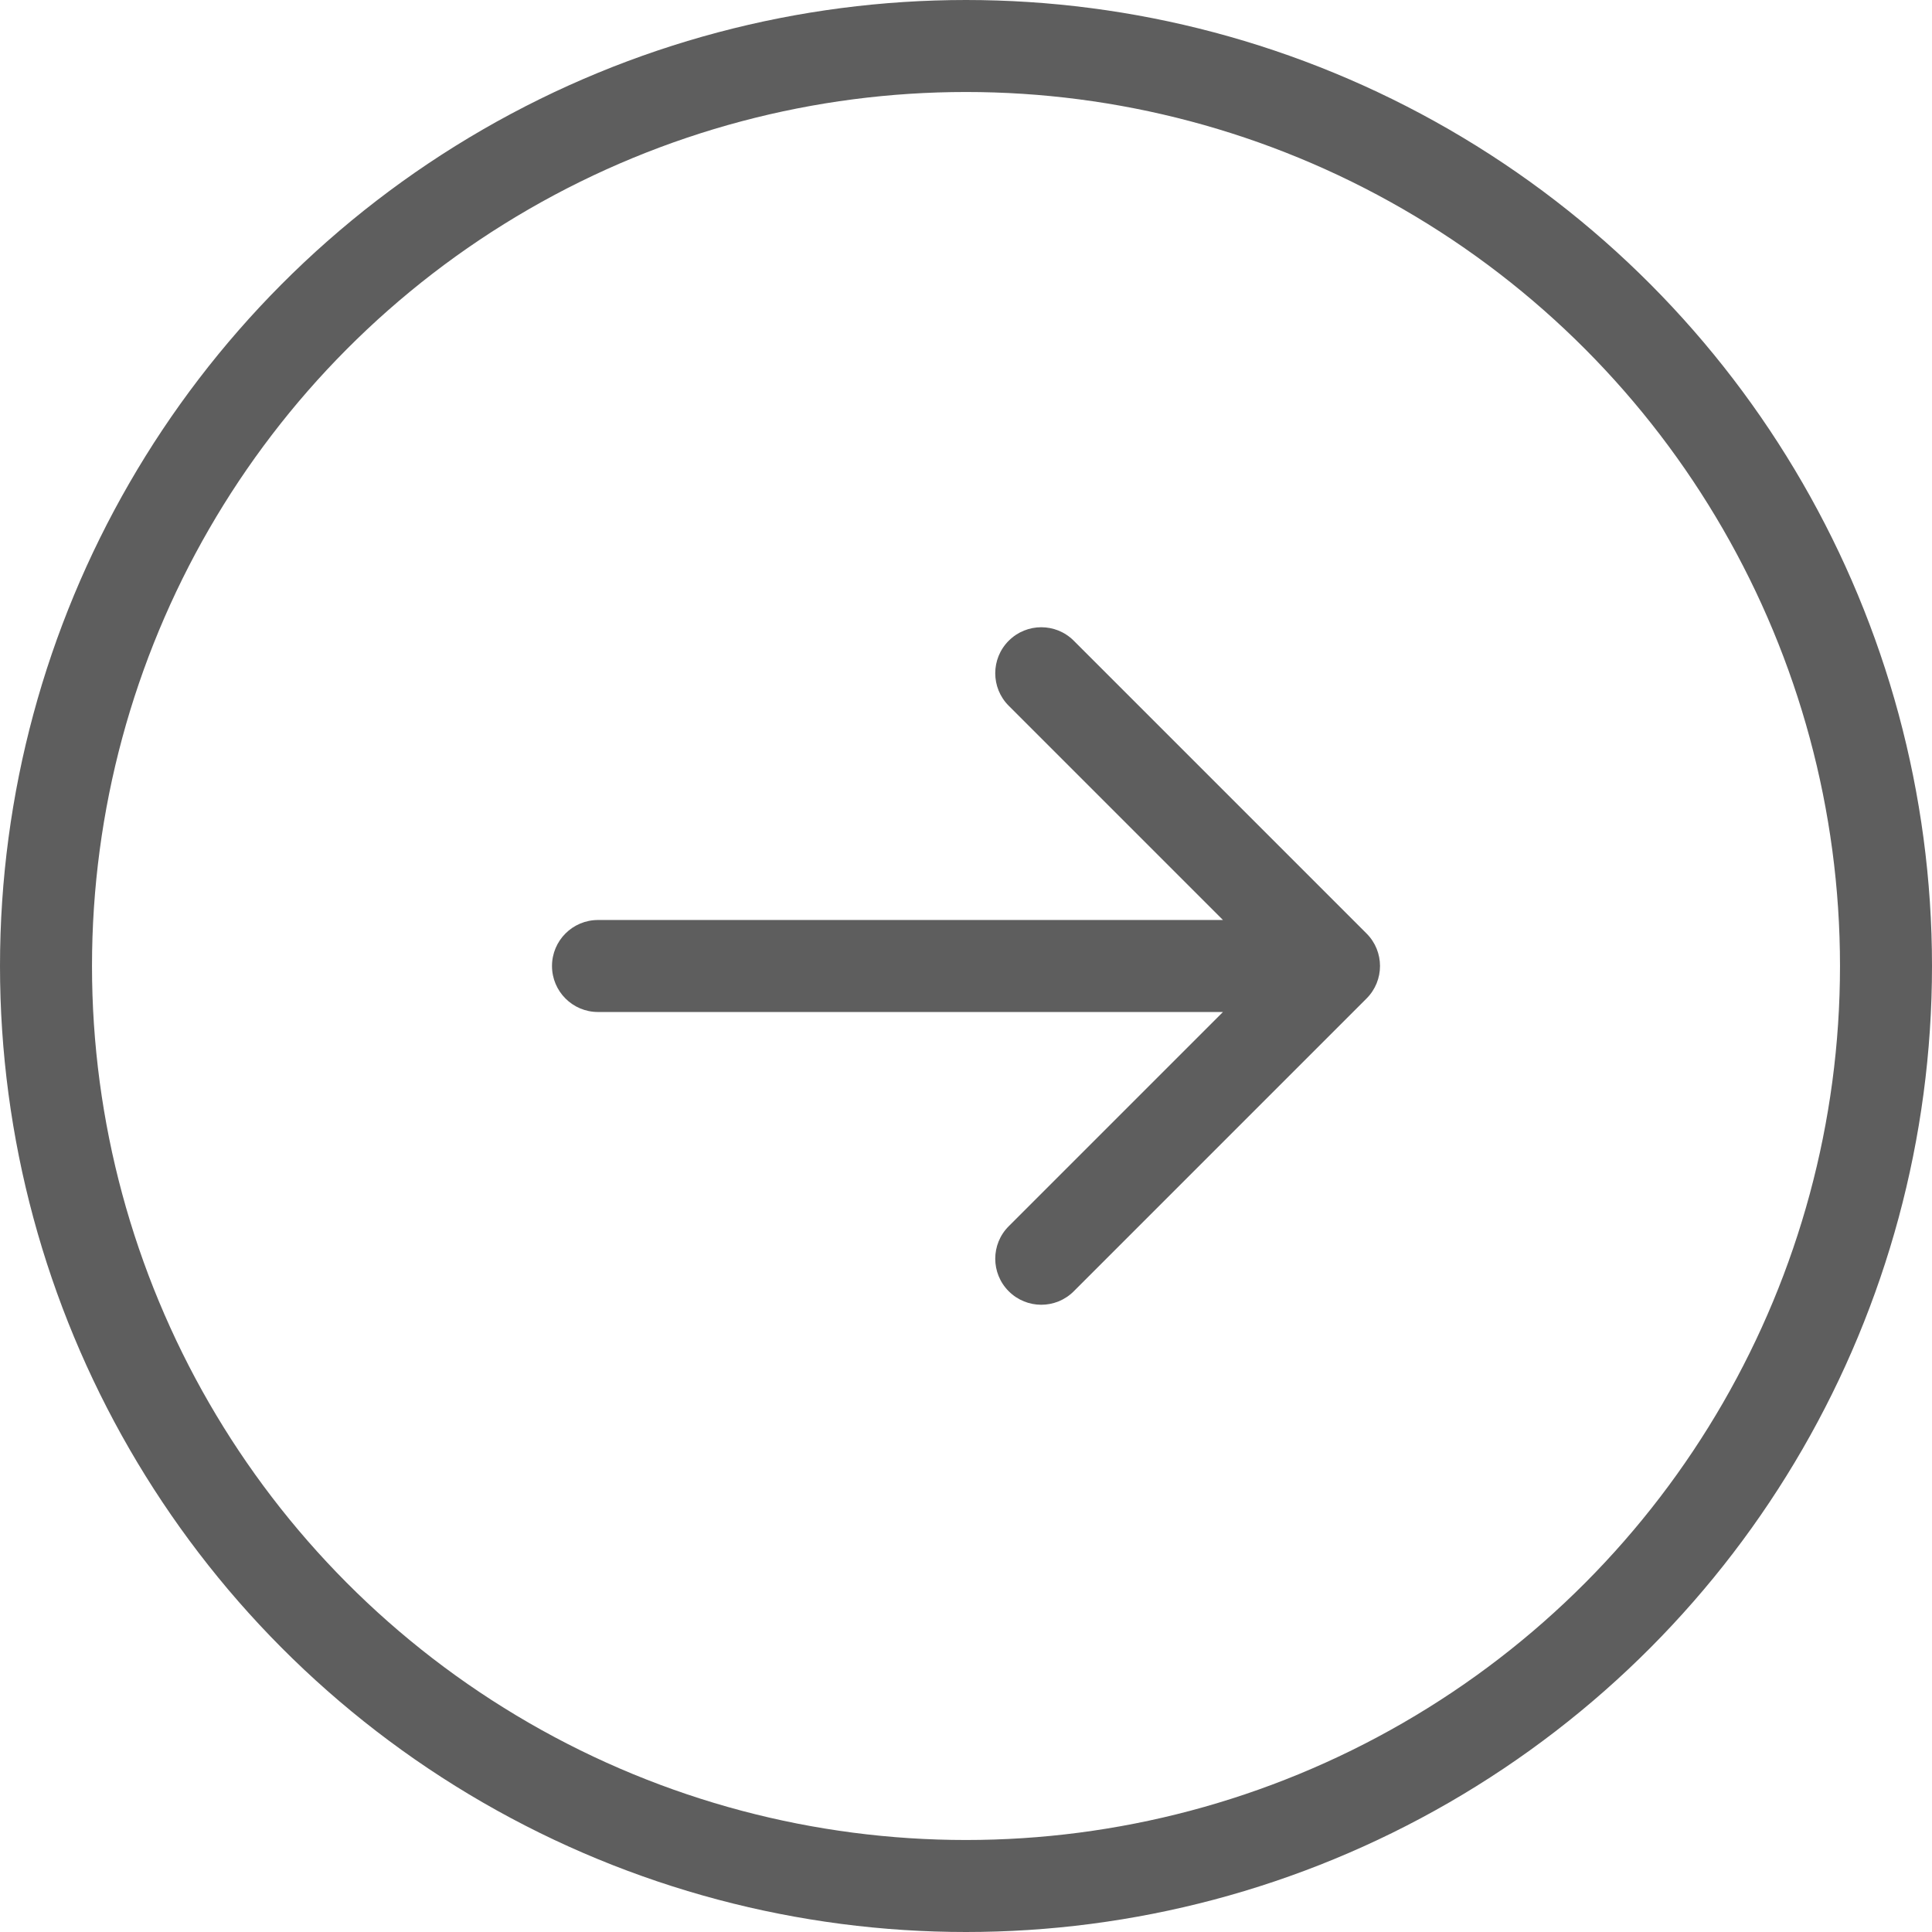
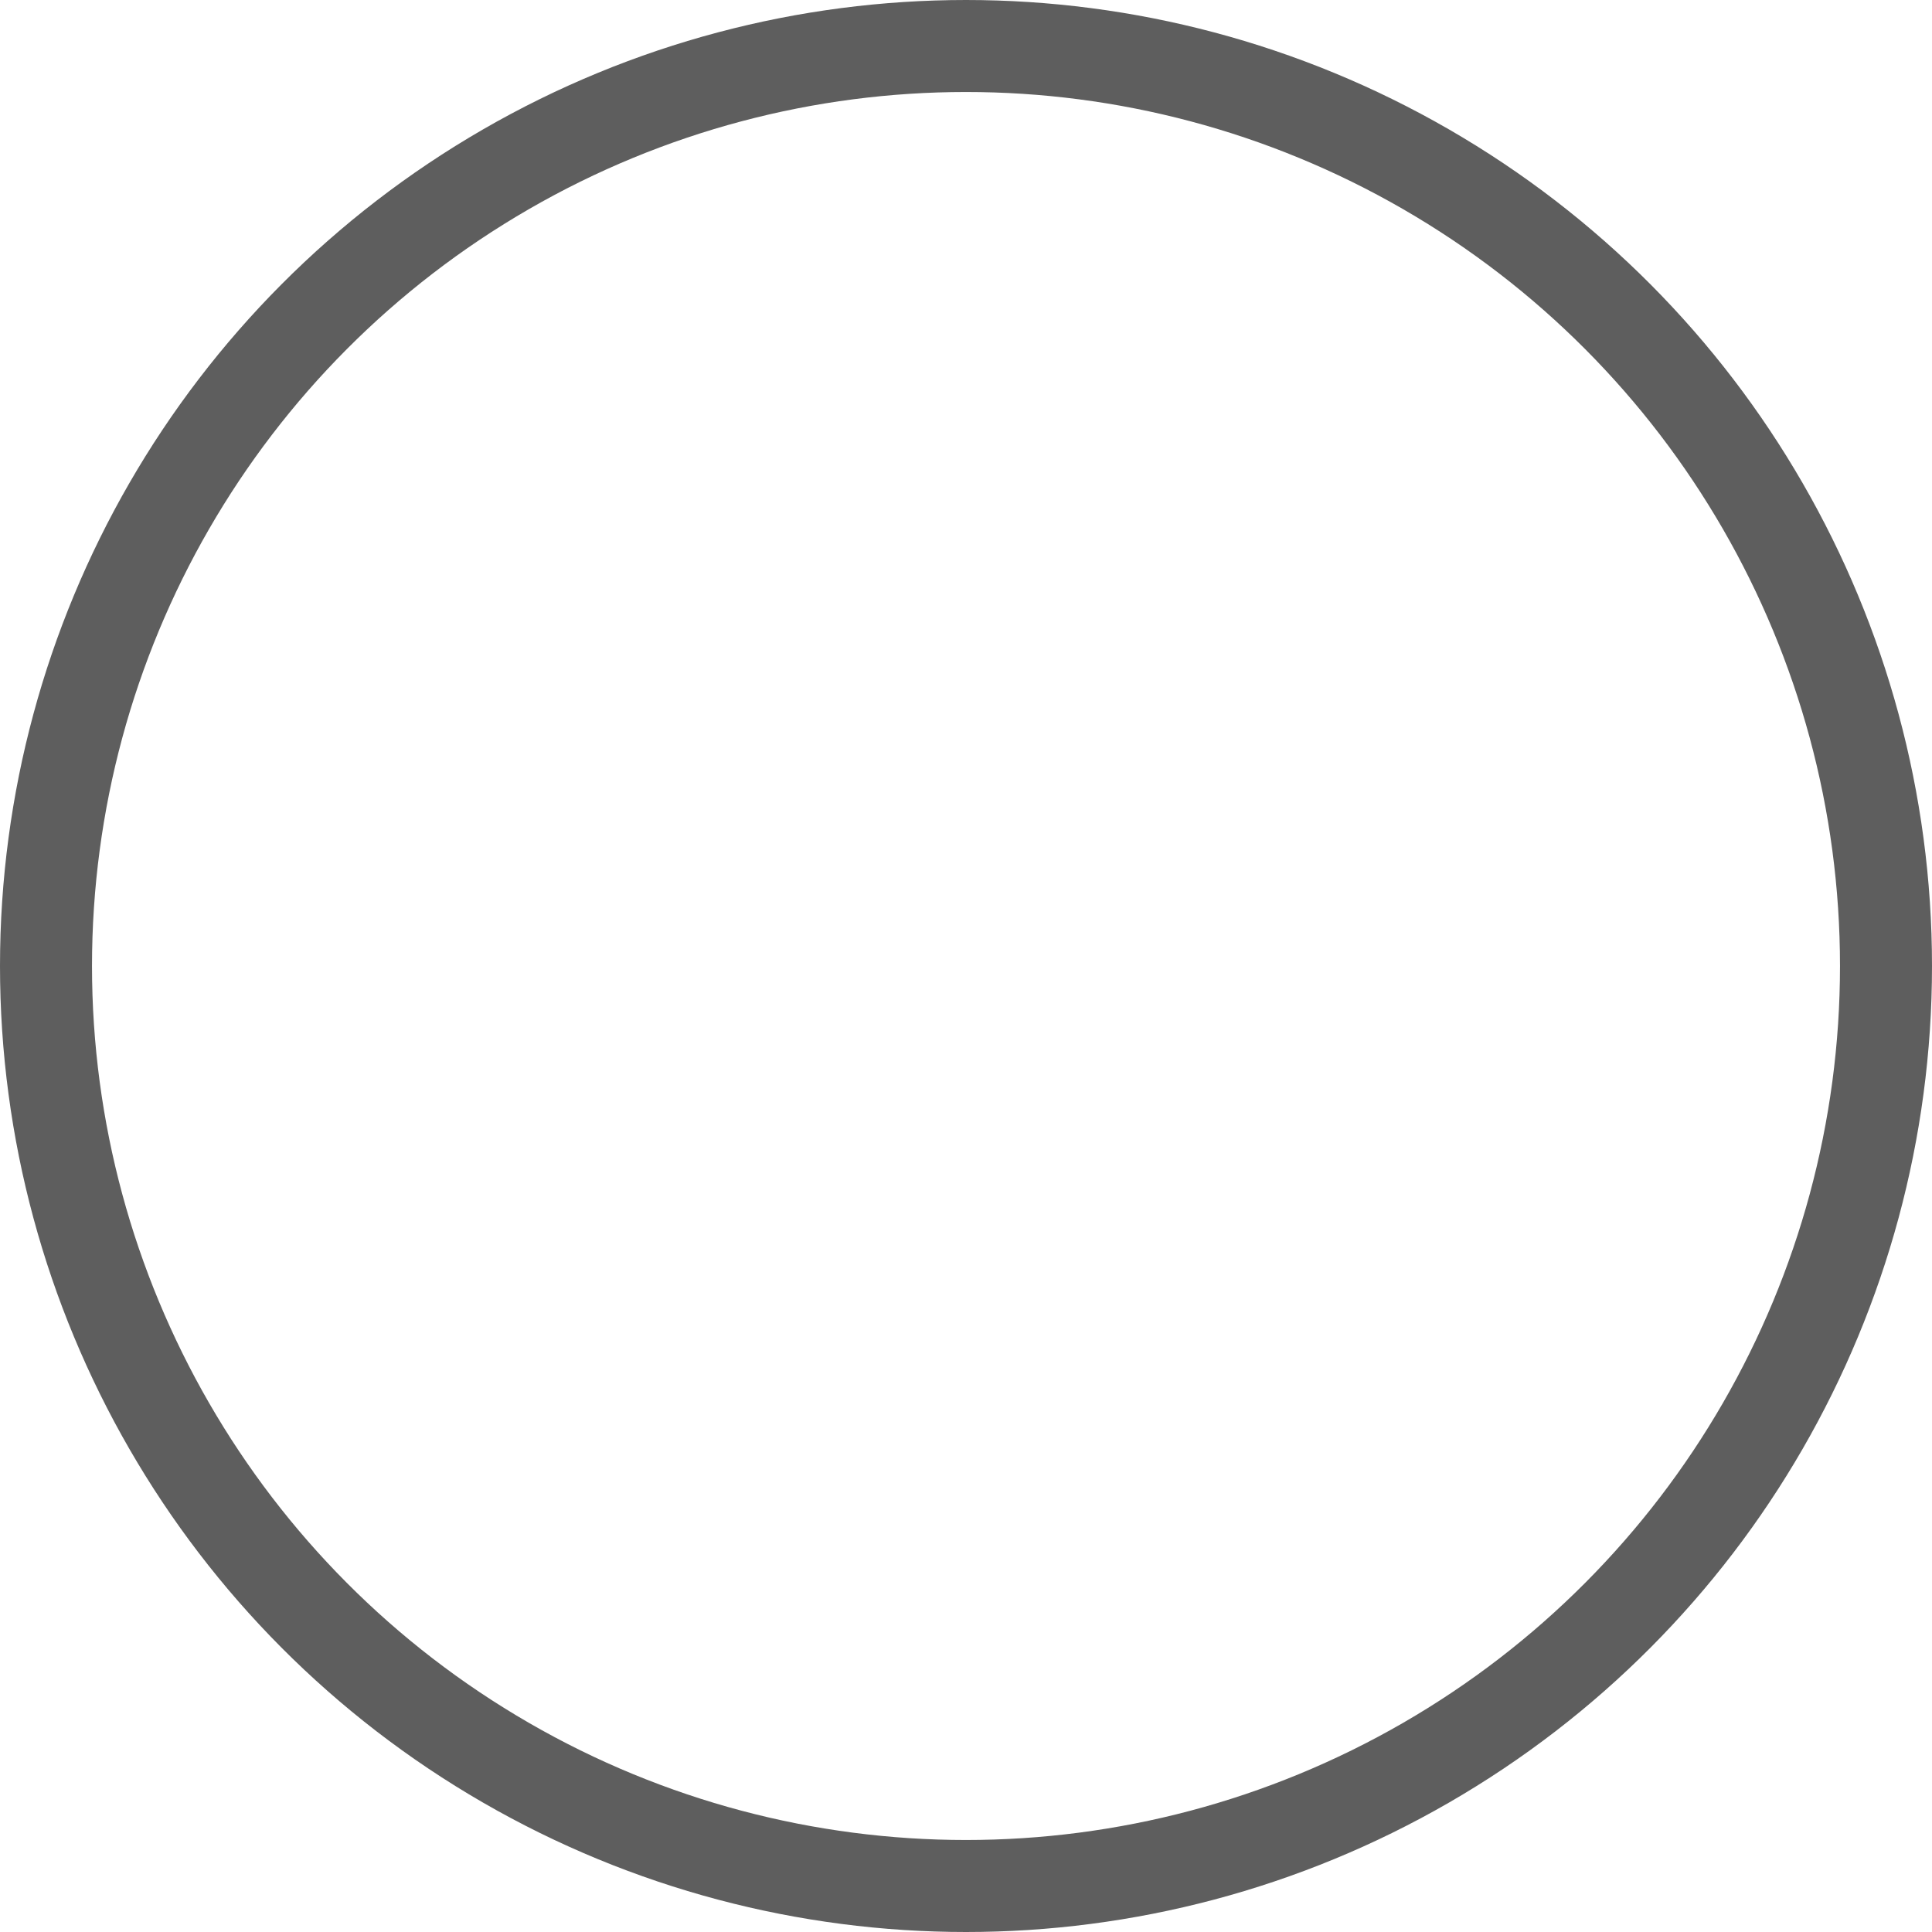
<svg xmlns="http://www.w3.org/2000/svg" width="42" height="42" viewBox="0 0 42 42" fill="none">
-   <path d="M13 20C12.448 20 12 20.448 12 21C12 21.552 12.448 22 13 22V20ZM29.707 21.707C30.098 21.317 30.098 20.683 29.707 20.293L23.343 13.929C22.953 13.538 22.32 13.538 21.929 13.929C21.538 14.319 21.538 14.953 21.929 15.343L27.586 21L21.929 26.657C21.538 27.047 21.538 27.68 21.929 28.071C22.32 28.462 22.953 28.462 23.343 28.071L29.707 21.707ZM13 22H29V20H13V22Z" fill="#5E5E5E" />
  <circle cx="21" cy="21" r="20" stroke="#5E5E5E" stroke-width="2" />
</svg>